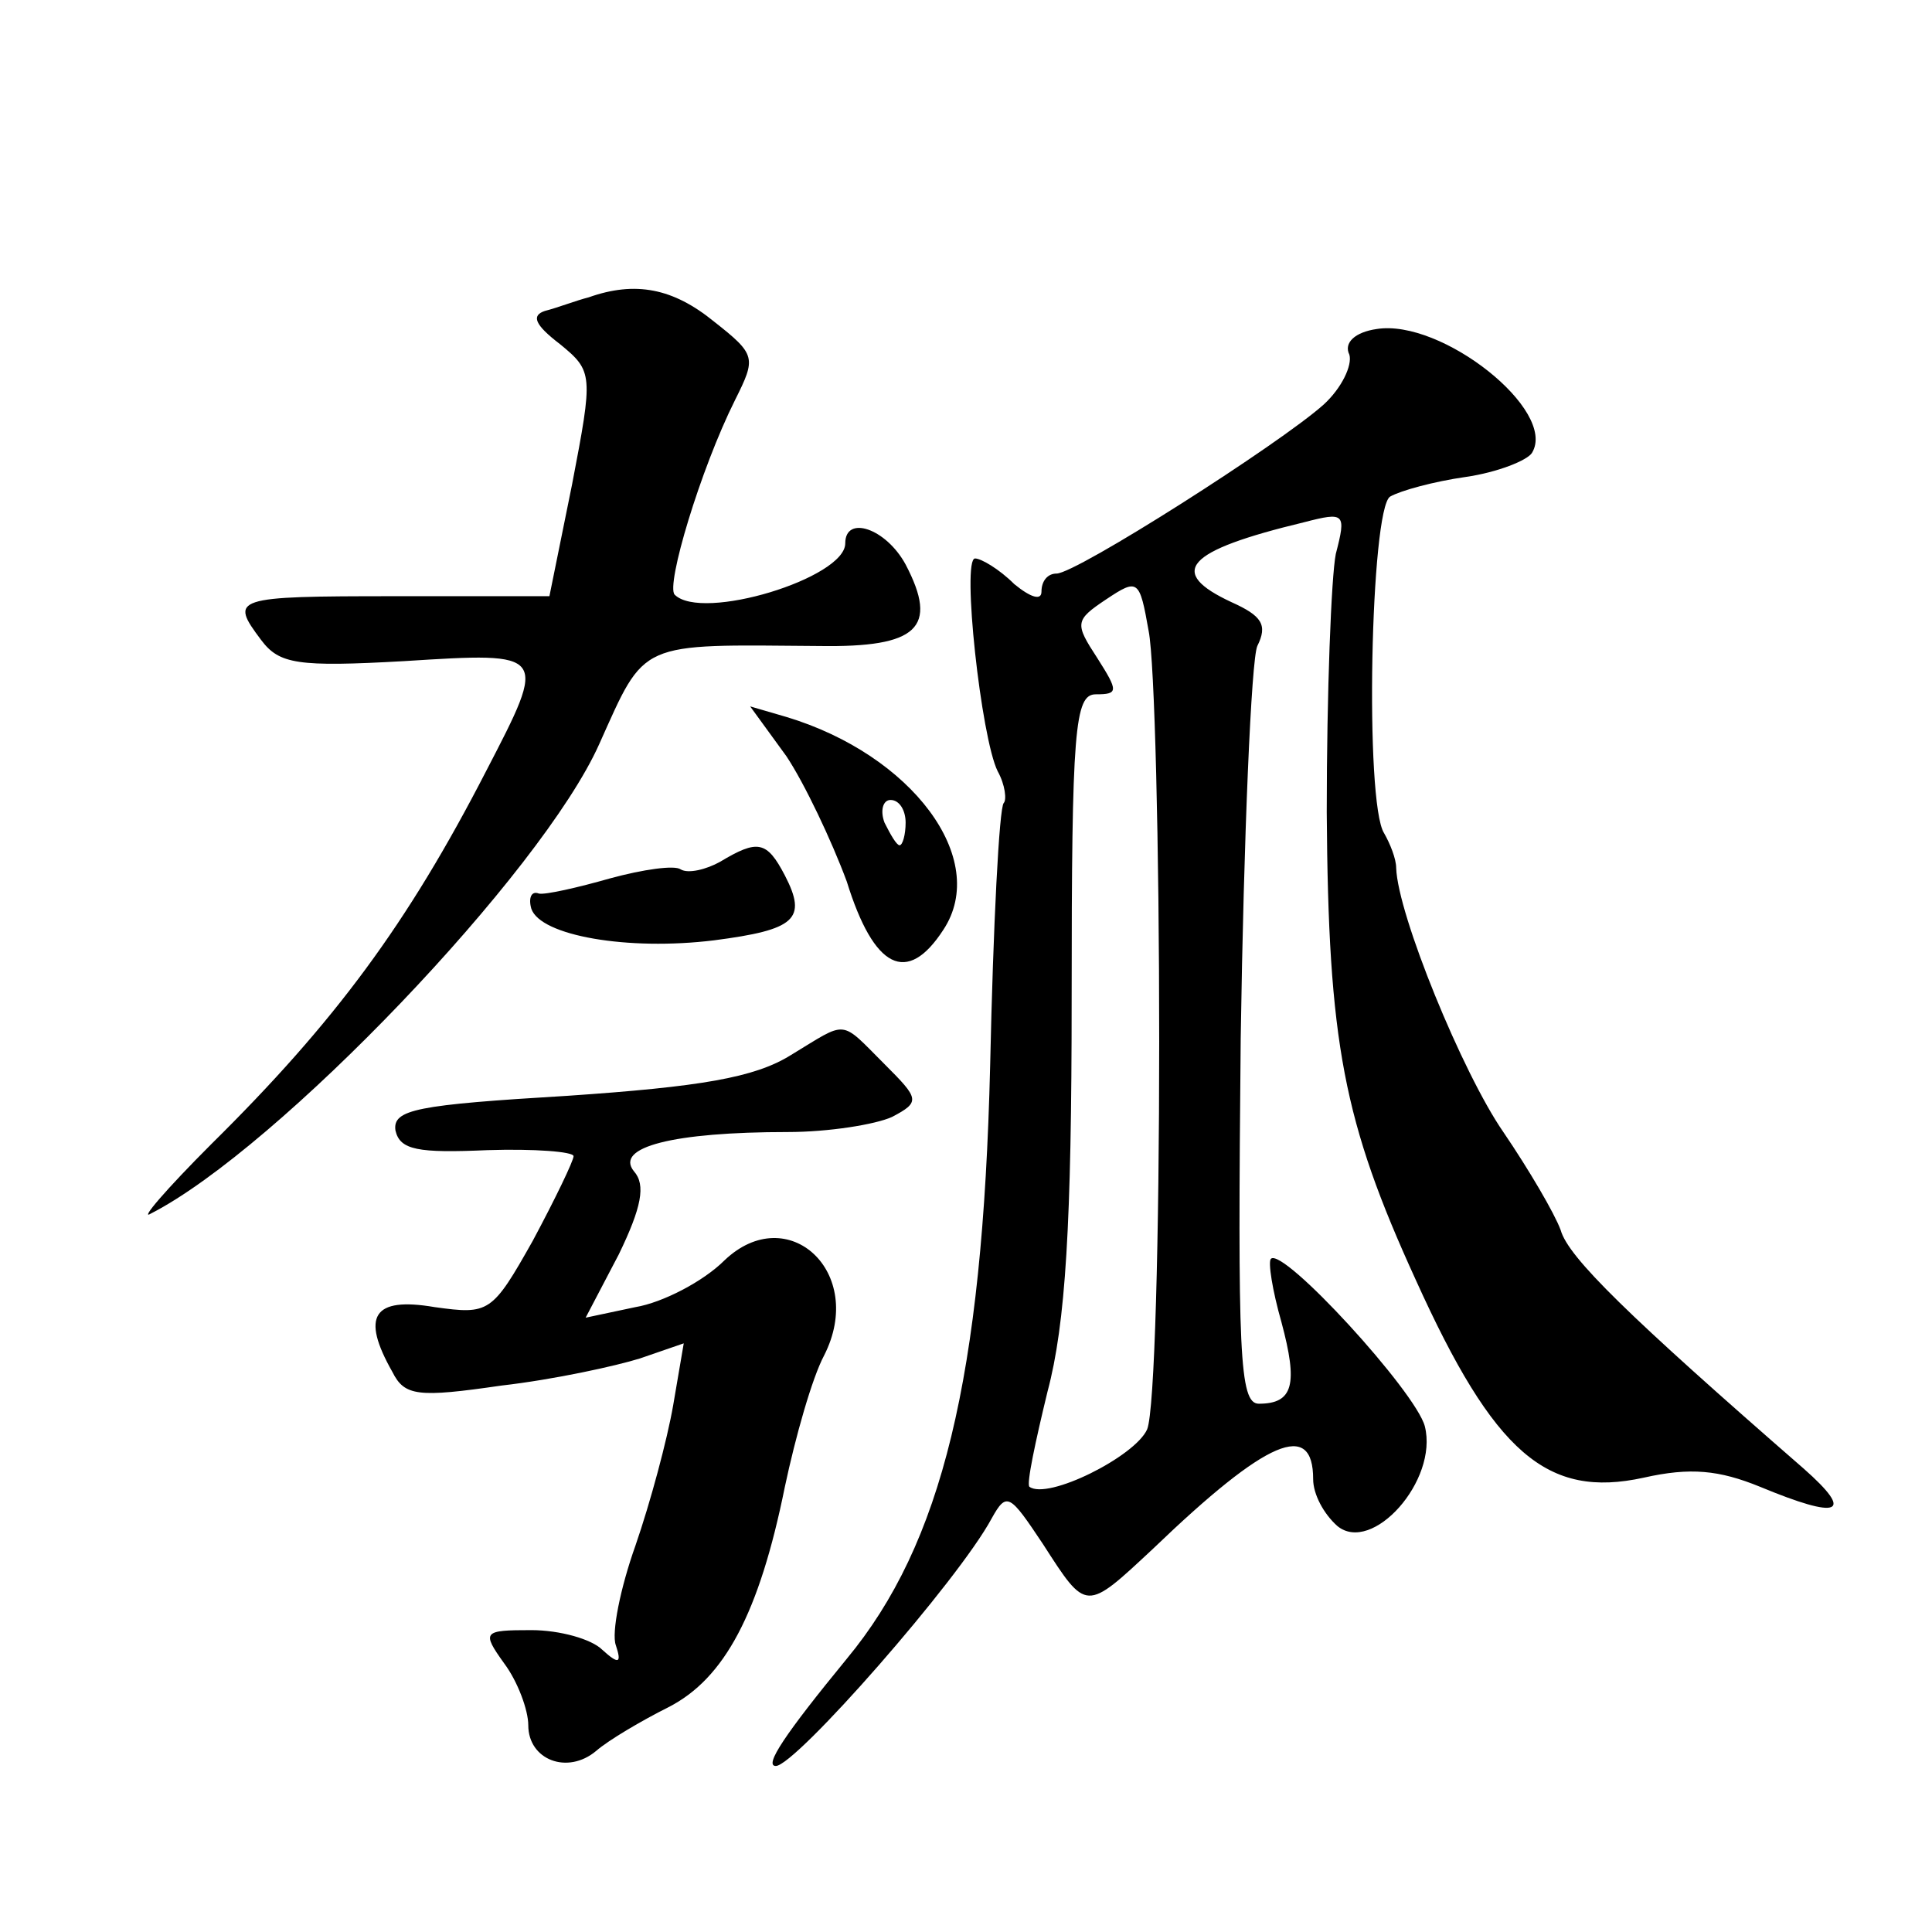
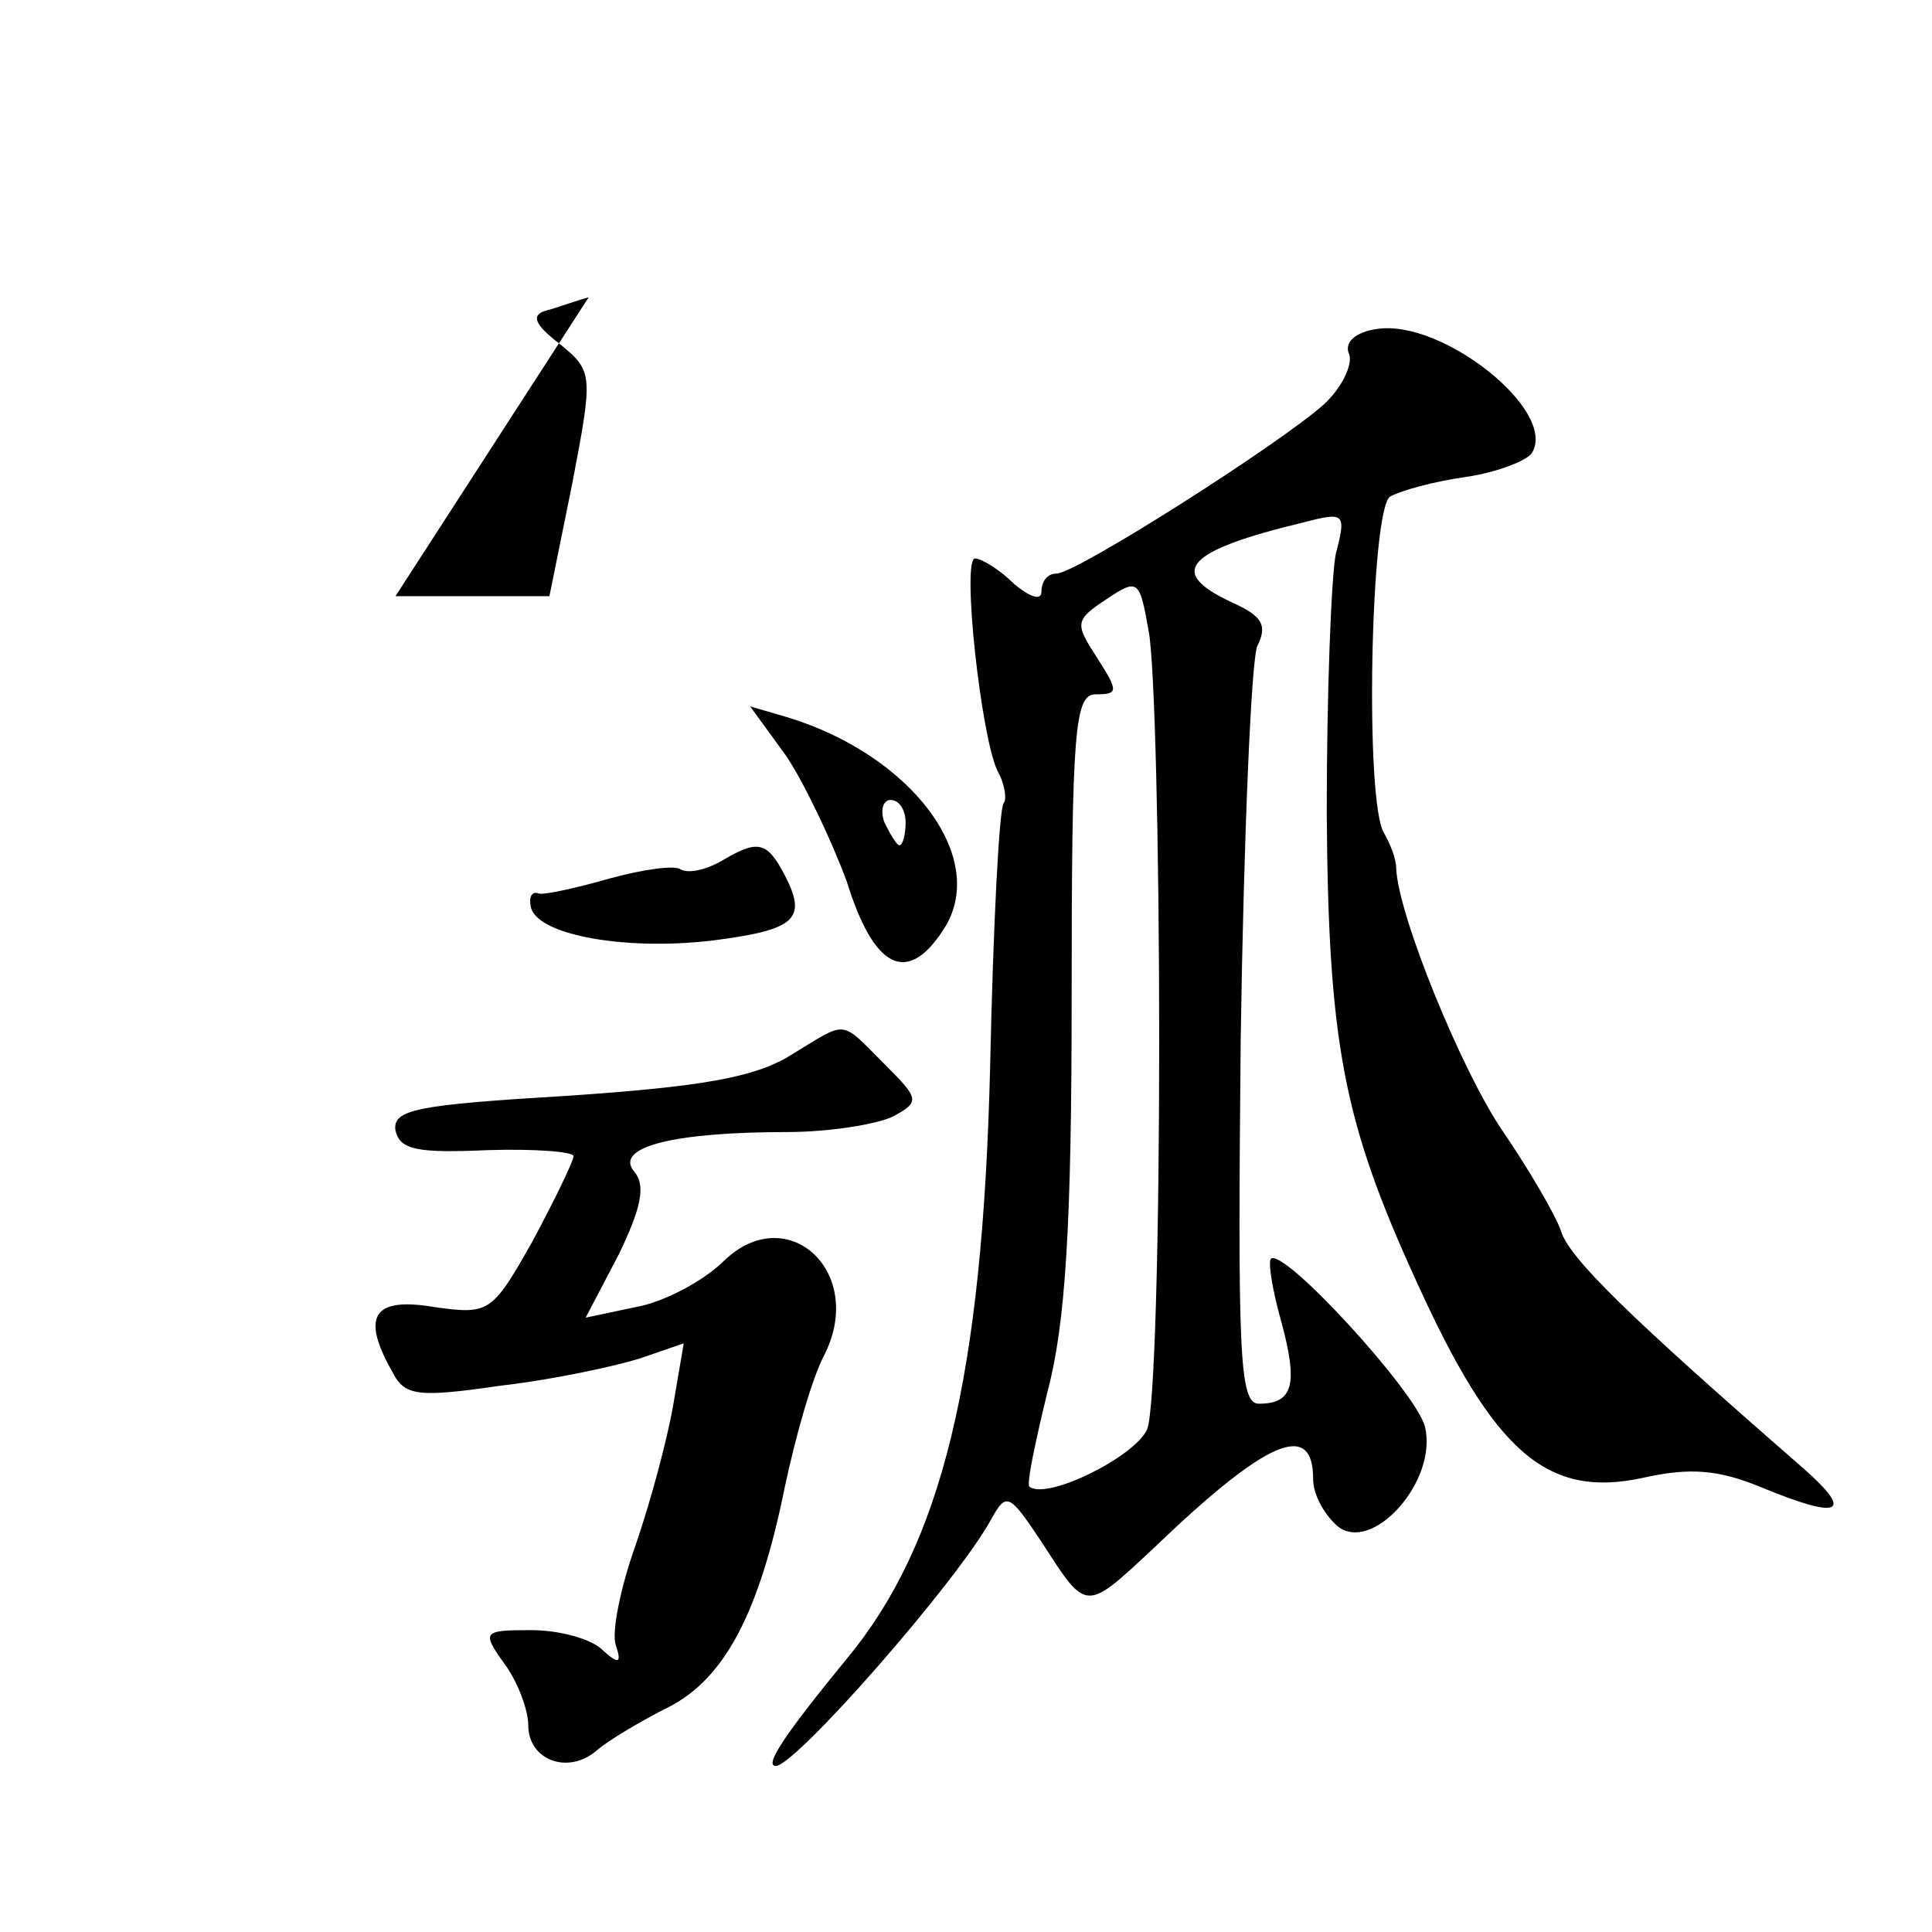
<svg xmlns="http://www.w3.org/2000/svg" version="1.0" width="128pt" height="128pt" viewBox="0 0 128 128" preserveAspectRatio="xMidYMid meet">
  <g transform="translate(0,128) scale(0.1,-0.1)" fill="#0" stroke="none">
-     <path d="M390 1083 c-8 -2 -21 -7 -29 -9 -9 -3 -7 -9 10 -22 22 -18 22 -20 8 -93 l-15 -74 -102 0 c-108 0 -110 -1 -89 -29 12 -16 24 -18 95 -14 95 6 95 6 54 -73 -52 -101 -100 -166 -182 -247 -30 -30 -48 -51 -40 -46 84 43 259 226 297 311 31 69 25 66 146 65 65 -1 79 12 57 54 -13 24 -40 33 -40 14 0 -23 -95 -52 -113 -34 -6 6 17 83 40 129 14 28 14 30 -14 52 -27 22 -52 27 -83 16z M912 1062 c-14 -2 -22 -9 -18 -17 2 -7 -5 -22 -17 -33 -29 -26 -164 -112 -177 -112 -6 0 -10 -5 -10 -12 0 -6 -7 -4 -18 5 -10 10 -22 17 -26 17 -9 0 4 -119 15 -141 5 -9 6 -19 4 -21 -3 -3 -7 -81 -9 -174 -5 -207 -32 -317 -95 -393 -41 -50 -55 -71 -47 -71 13 0 121 123 143 164 10 18 12 16 34 -17 29 -45 28 -45 73 -3 76 73 106 85 106 46 0 -10 7 -23 16 -31 23 -19 67 30 58 66 -6 23 -94 119 -102 111 -2 -2 1 -21 7 -42 11 -41 8 -54 -15 -54 -13 0 -14 34 -12 242 2 134 7 251 11 260 7 14 3 20 -17 29 -43 20 -31 34 48 53 27 7 28 6 21 -21 -3 -15 -6 -92 -6 -171 1 -153 11 -205 59 -310 52 -115 87 -145 151 -131 31 7 50 5 77 -6 53 -22 63 -18 29 12 -116 101 -156 140 -161 158 -4 11 -21 40 -38 65 -27 39 -70 144 -71 175 0 6 -4 16 -8 23 -13 20 -9 215 4 223 7 4 29 10 50 13 21 3 41 11 44 16 17 28 -60 89 -103 82z m-144 -472 c0 -129 -3 -245 -8 -257 -8 -18 -66 -47 -78 -38 -2 2 4 30 12 63 12 45 16 111 16 261 0 178 2 201 16 201 15 0 15 2 1 24 -15 23 -15 25 6 39 21 14 22 13 28 -21 4 -20 7 -142 7 -272z M521 779 c12 -18 30 -56 40 -83 18 -58 40 -69 64 -32 31 47 -21 116 -104 141 l-24 7 24 -33z m79 -44 c0 -8 -2 -15 -4 -15 -2 0 -6 7 -10 15 -3 8 -1 15 4 15 6 0 10 -7 10 -15z M477 709 c-9 -5 -21 -8 -26 -5 -4 3 -25 0 -47 -6 -21 -6 -43 -11 -47 -10 -5 2 -7 -3 -5 -10 6 -18 64 -28 121 -21 54 7 62 14 47 43 -12 23 -18 24 -43 9z M524 581 c-24 -15 -60 -21 -148 -27 -100 -6 -116 -9 -114 -23 3 -13 15 -15 61 -13 31 1 57 -1 57 -4 0 -3 -12 -28 -27 -56 -27 -48 -29 -49 -65 -44 -41 7 -49 -6 -28 -43 8 -16 17 -17 72 -9 35 4 76 13 92 18 l29 10 -7 -41 c-4 -23 -15 -64 -25 -93 -10 -28 -16 -58 -13 -66 4 -12 2 -13 -9 -3 -7 7 -28 13 -47 13 -32 0 -33 -1 -18 -22 9 -12 16 -31 16 -41 0 -23 26 -33 45 -17 8 7 30 20 48 29 37 19 60 62 77 146 7 33 18 72 26 87 28 55 -24 103 -66 63 -14 -14 -41 -28 -59 -31 l-33 -7 22 42 c15 31 18 46 10 55 -13 16 26 26 102 26 27 0 58 5 69 10 19 10 18 12 -5 35 -30 30 -24 29 -62 6z" />
+     <path d="M390 1083 c-8 -2 -21 -7 -29 -9 -9 -3 -7 -9 10 -22 22 -18 22 -20 8 -93 l-15 -74 -102 0 z M912 1062 c-14 -2 -22 -9 -18 -17 2 -7 -5 -22 -17 -33 -29 -26 -164 -112 -177 -112 -6 0 -10 -5 -10 -12 0 -6 -7 -4 -18 5 -10 10 -22 17 -26 17 -9 0 4 -119 15 -141 5 -9 6 -19 4 -21 -3 -3 -7 -81 -9 -174 -5 -207 -32 -317 -95 -393 -41 -50 -55 -71 -47 -71 13 0 121 123 143 164 10 18 12 16 34 -17 29 -45 28 -45 73 -3 76 73 106 85 106 46 0 -10 7 -23 16 -31 23 -19 67 30 58 66 -6 23 -94 119 -102 111 -2 -2 1 -21 7 -42 11 -41 8 -54 -15 -54 -13 0 -14 34 -12 242 2 134 7 251 11 260 7 14 3 20 -17 29 -43 20 -31 34 48 53 27 7 28 6 21 -21 -3 -15 -6 -92 -6 -171 1 -153 11 -205 59 -310 52 -115 87 -145 151 -131 31 7 50 5 77 -6 53 -22 63 -18 29 12 -116 101 -156 140 -161 158 -4 11 -21 40 -38 65 -27 39 -70 144 -71 175 0 6 -4 16 -8 23 -13 20 -9 215 4 223 7 4 29 10 50 13 21 3 41 11 44 16 17 28 -60 89 -103 82z m-144 -472 c0 -129 -3 -245 -8 -257 -8 -18 -66 -47 -78 -38 -2 2 4 30 12 63 12 45 16 111 16 261 0 178 2 201 16 201 15 0 15 2 1 24 -15 23 -15 25 6 39 21 14 22 13 28 -21 4 -20 7 -142 7 -272z M521 779 c12 -18 30 -56 40 -83 18 -58 40 -69 64 -32 31 47 -21 116 -104 141 l-24 7 24 -33z m79 -44 c0 -8 -2 -15 -4 -15 -2 0 -6 7 -10 15 -3 8 -1 15 4 15 6 0 10 -7 10 -15z M477 709 c-9 -5 -21 -8 -26 -5 -4 3 -25 0 -47 -6 -21 -6 -43 -11 -47 -10 -5 2 -7 -3 -5 -10 6 -18 64 -28 121 -21 54 7 62 14 47 43 -12 23 -18 24 -43 9z M524 581 c-24 -15 -60 -21 -148 -27 -100 -6 -116 -9 -114 -23 3 -13 15 -15 61 -13 31 1 57 -1 57 -4 0 -3 -12 -28 -27 -56 -27 -48 -29 -49 -65 -44 -41 7 -49 -6 -28 -43 8 -16 17 -17 72 -9 35 4 76 13 92 18 l29 10 -7 -41 c-4 -23 -15 -64 -25 -93 -10 -28 -16 -58 -13 -66 4 -12 2 -13 -9 -3 -7 7 -28 13 -47 13 -32 0 -33 -1 -18 -22 9 -12 16 -31 16 -41 0 -23 26 -33 45 -17 8 7 30 20 48 29 37 19 60 62 77 146 7 33 18 72 26 87 28 55 -24 103 -66 63 -14 -14 -41 -28 -59 -31 l-33 -7 22 42 c15 31 18 46 10 55 -13 16 26 26 102 26 27 0 58 5 69 10 19 10 18 12 -5 35 -30 30 -24 29 -62 6z" />
  </g>
</svg>